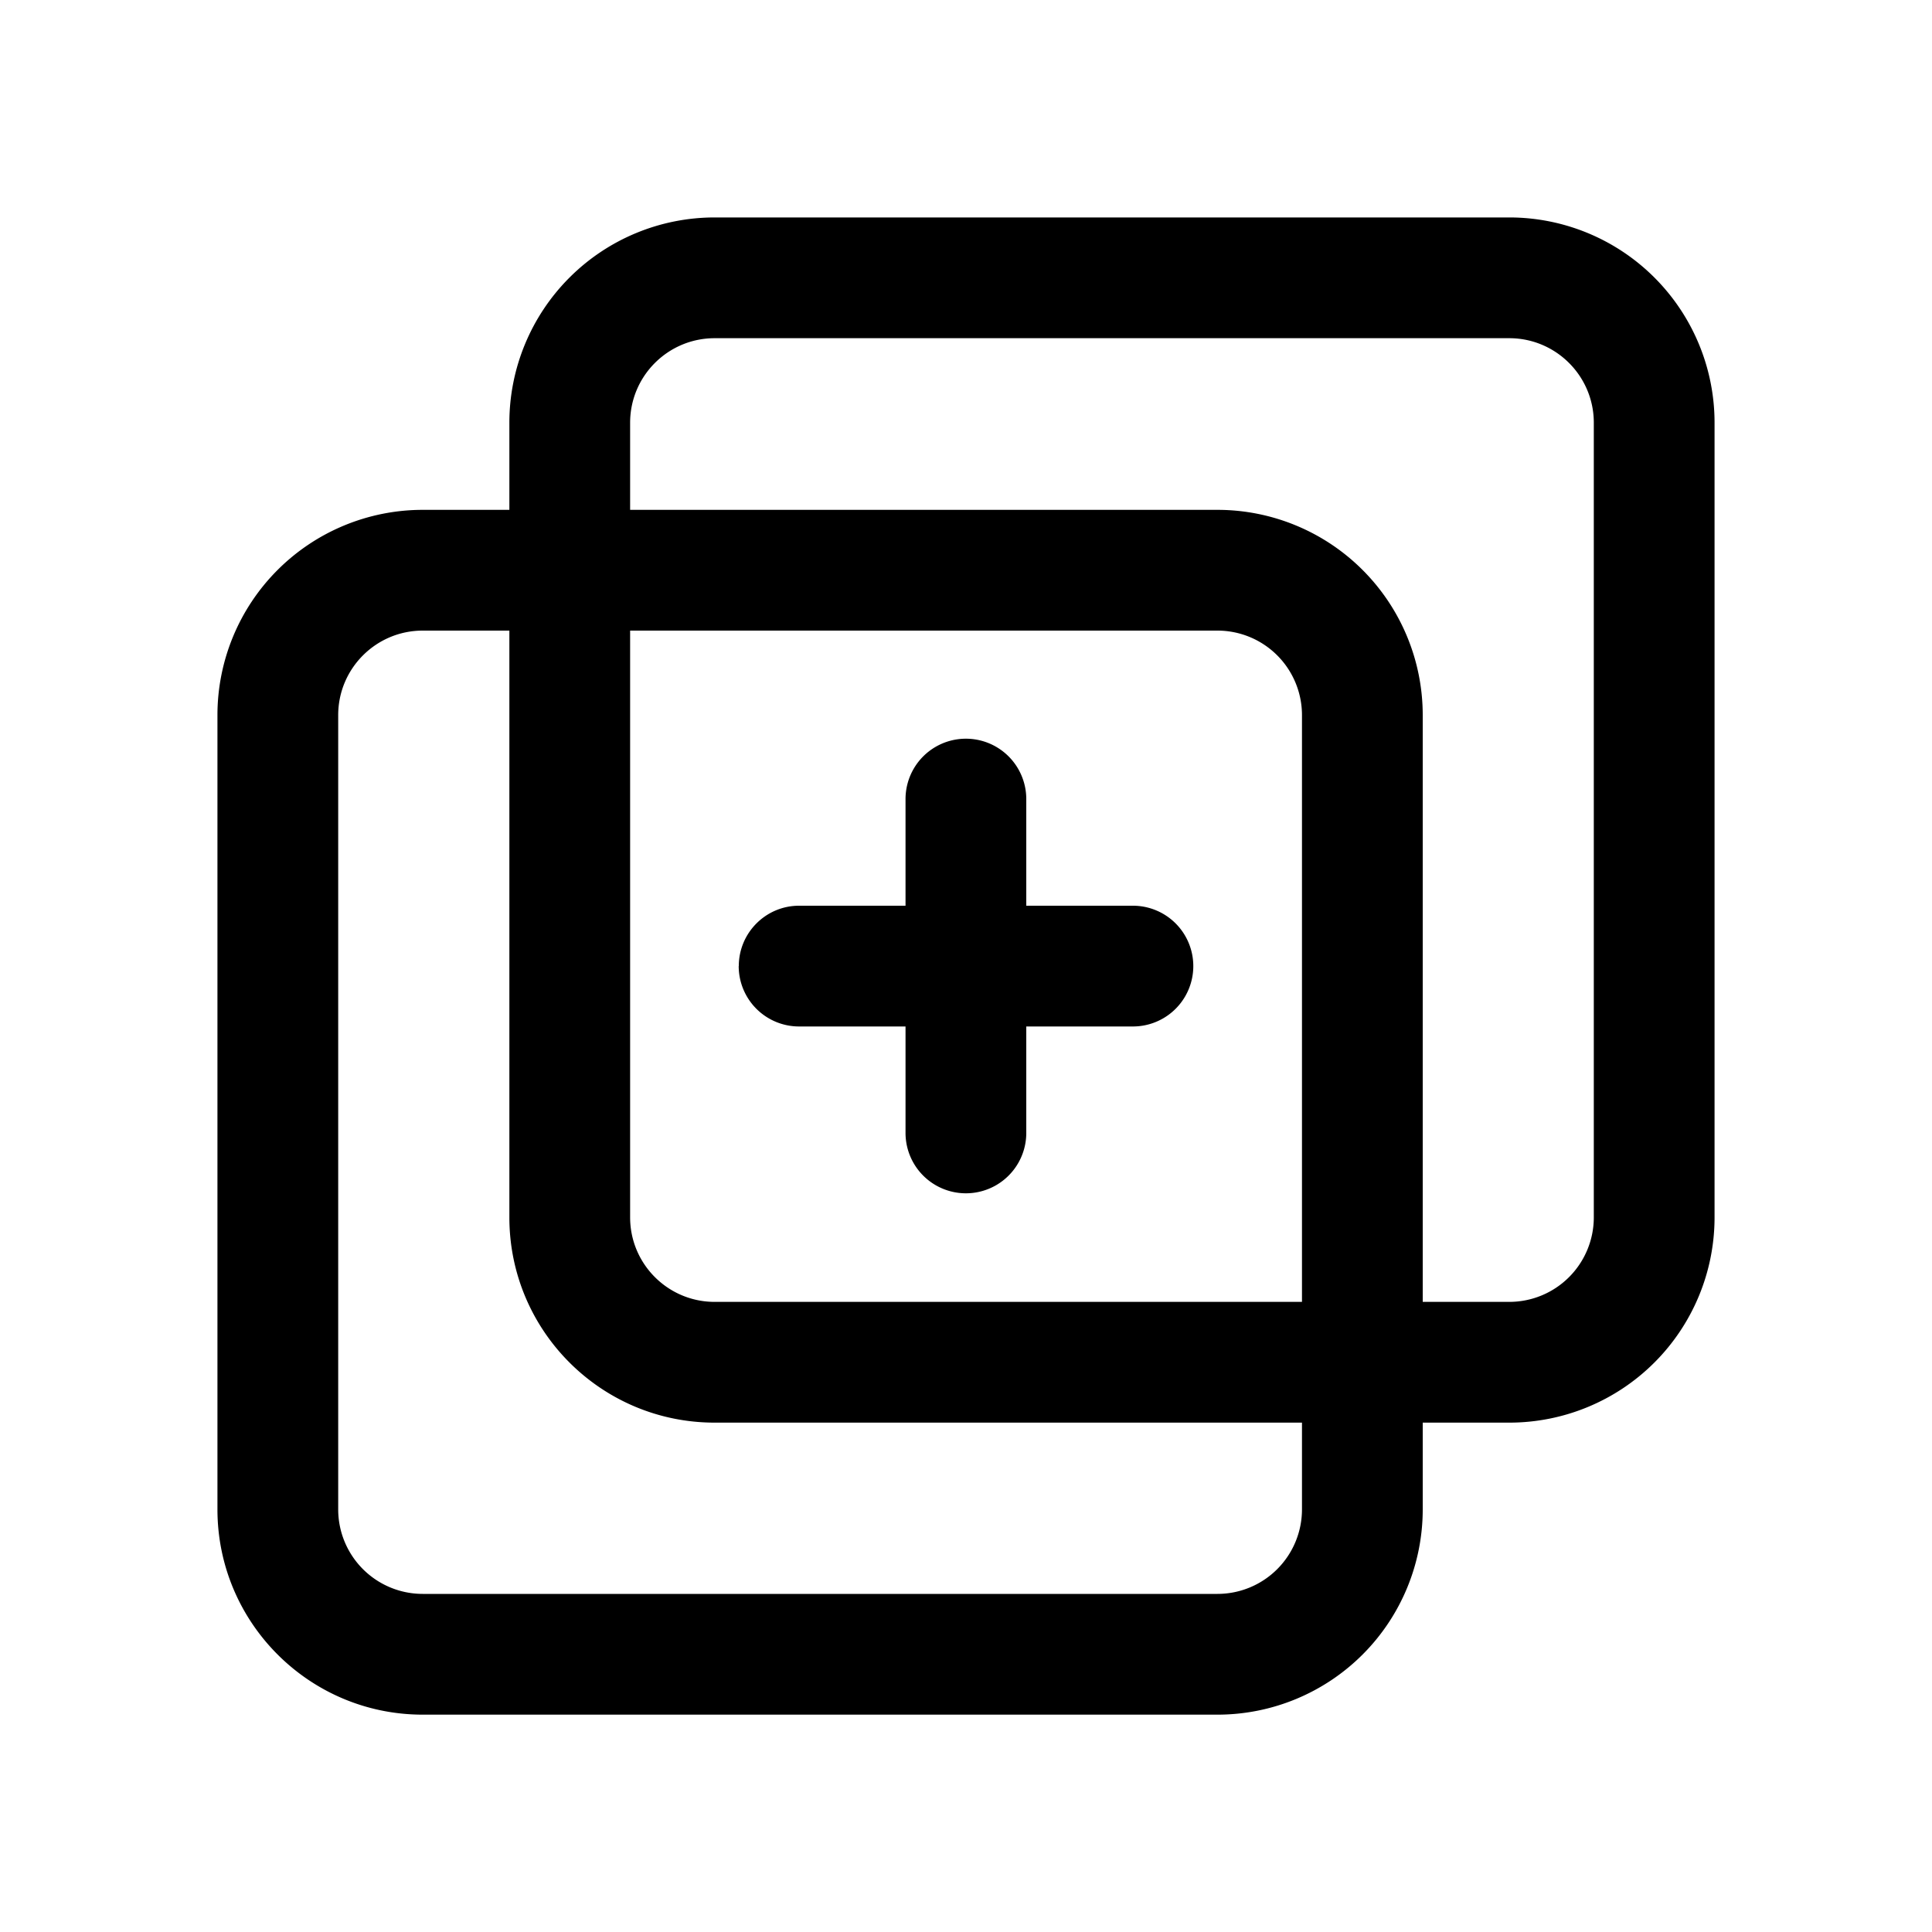
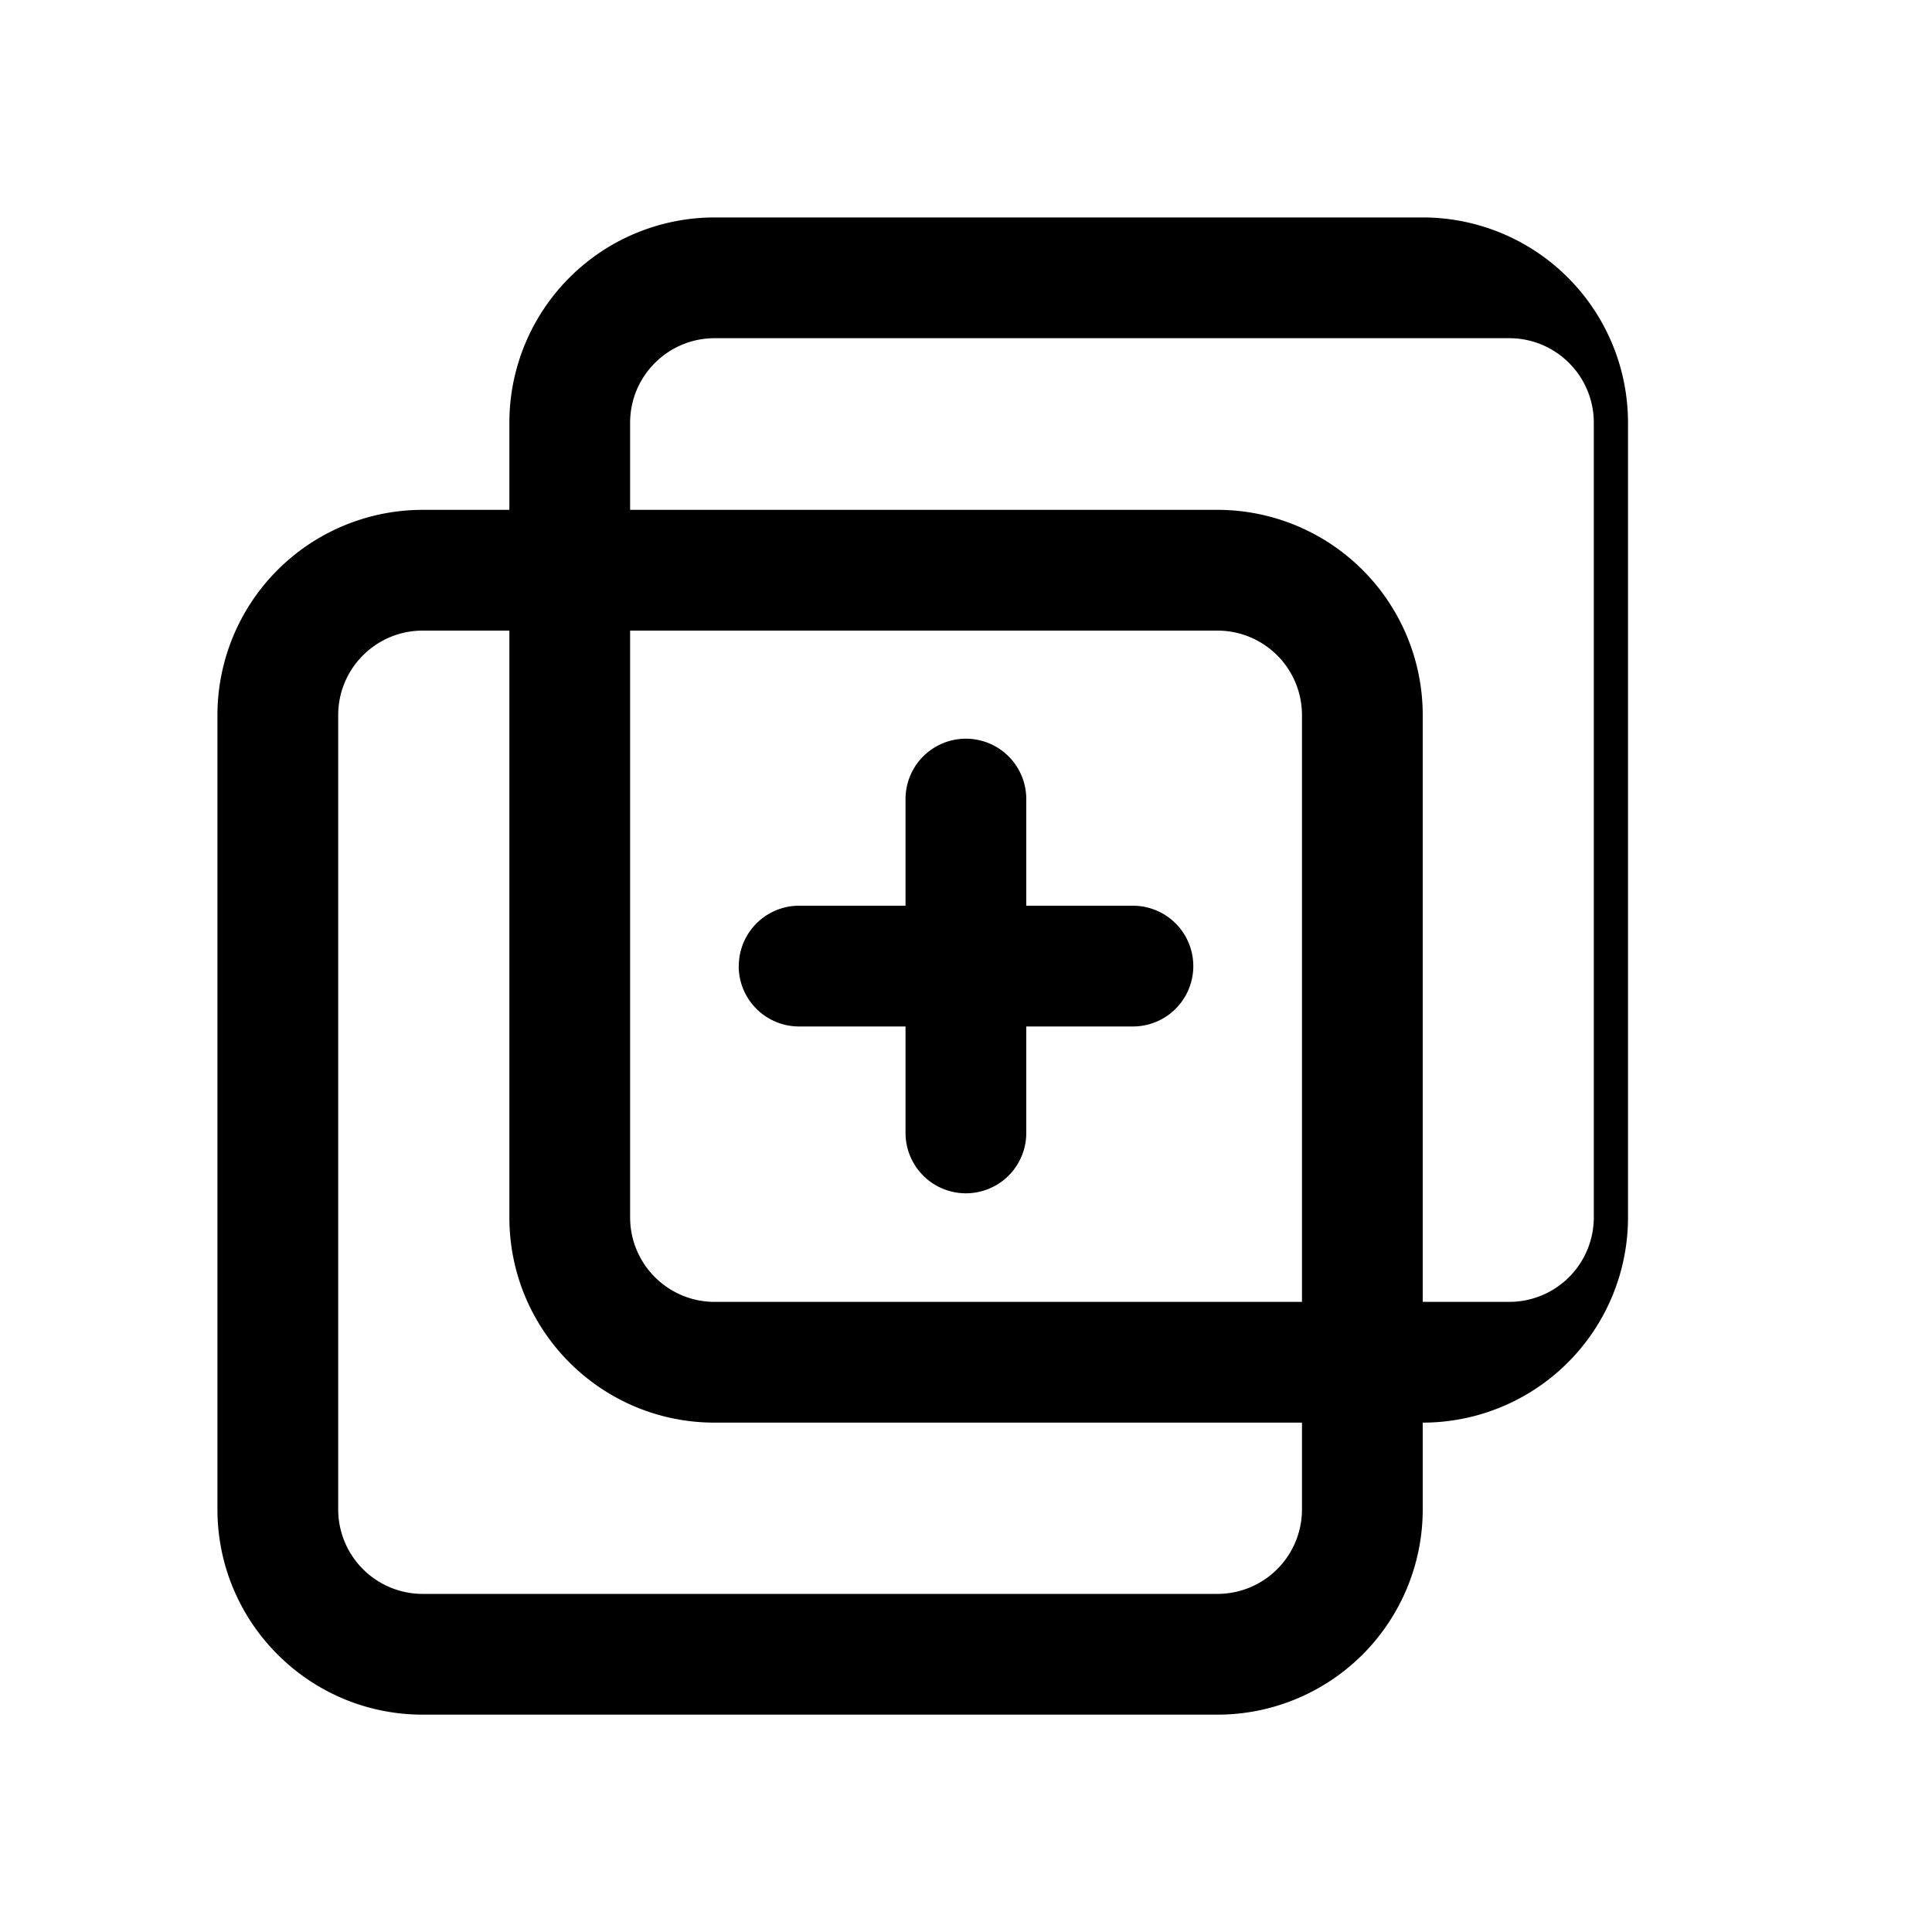
<svg xmlns="http://www.w3.org/2000/svg" width="20" height="20" fill="currentColor" viewBox="0 0 20 20">
-   <path fill-rule="evenodd" d="M5.273 12.602c0 1.174.951 2.125 2.125 2.125h6.08v.898a.875.875 0 0 1-.875.875H4.376a.875.875 0 0 1-.875-.875V7.403c0-.483.392-.875.875-.875h.897v6.074Zm0-7.324h-.897a2.125 2.125 0 0 0-2.125 2.125v8.222c0 1.173.952 2.125 2.125 2.125h8.227a2.125 2.125 0 0 0 2.125-2.125v-.898h.896a2.125 2.125 0 0 0 2.125-2.125V4.376a2.125 2.125 0 0 0-2.125-2.125H7.398a2.125 2.125 0 0 0-2.125 2.125v.902Zm1.25 1.25v6.074c0 .483.392.875.875.875h6.08V7.403a.875.875 0 0 0-.875-.875h-6.08Zm8.205 6.949V7.403a2.125 2.125 0 0 0-2.125-2.125h-6.08v-.902c0-.483.392-.875.875-.875h8.226c.483 0 .875.392.875.875v8.226a.875.875 0 0 1-.875.875h-.896Zm-7.08-3.476c0-.345.28-.625.624-.625h1.102V8.272a.625.625 0 1 1 1.25 0v1.104h1.104a.625.625 0 1 1 0 1.25h-1.104v1.102a.625.625 0 1 1-1.25 0v-1.102H8.272A.625.625 0 0 1 7.647 10Z" clip-rule="evenodd" />
+   <path fill-rule="evenodd" d="M5.273 12.602c0 1.174.951 2.125 2.125 2.125h6.08v.898a.875.875 0 0 1-.875.875H4.376a.875.875 0 0 1-.875-.875V7.403c0-.483.392-.875.875-.875h.897v6.074Zm0-7.324h-.897a2.125 2.125 0 0 0-2.125 2.125v8.222c0 1.173.952 2.125 2.125 2.125h8.227a2.125 2.125 0 0 0 2.125-2.125v-.898a2.125 2.125 0 0 0 2.125-2.125V4.376a2.125 2.125 0 0 0-2.125-2.125H7.398a2.125 2.125 0 0 0-2.125 2.125v.902Zm1.25 1.25v6.074c0 .483.392.875.875.875h6.08V7.403a.875.875 0 0 0-.875-.875h-6.08Zm8.205 6.949V7.403a2.125 2.125 0 0 0-2.125-2.125h-6.08v-.902c0-.483.392-.875.875-.875h8.226c.483 0 .875.392.875.875v8.226a.875.875 0 0 1-.875.875h-.896Zm-7.08-3.476c0-.345.28-.625.624-.625h1.102V8.272a.625.625 0 1 1 1.25 0v1.104h1.104a.625.625 0 1 1 0 1.25h-1.104v1.102a.625.625 0 1 1-1.25 0v-1.102H8.272A.625.625 0 0 1 7.647 10Z" clip-rule="evenodd" />
</svg>